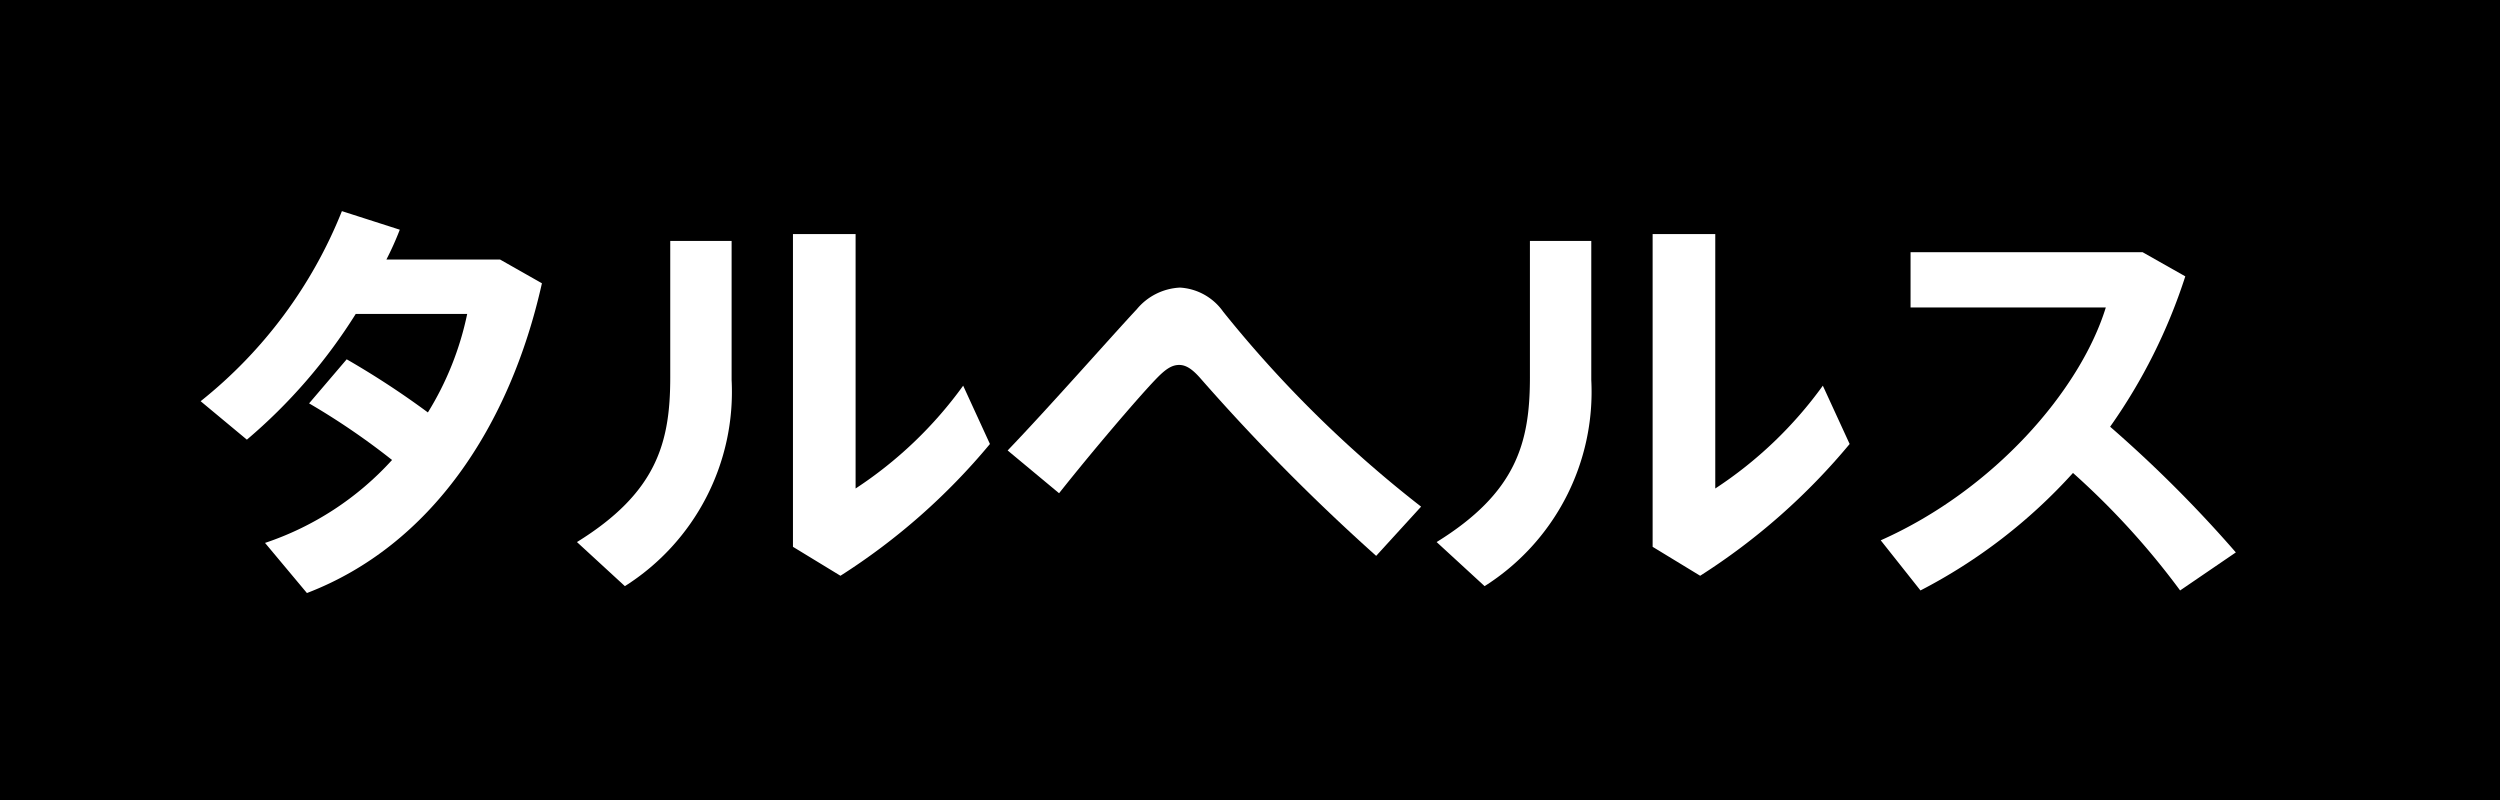
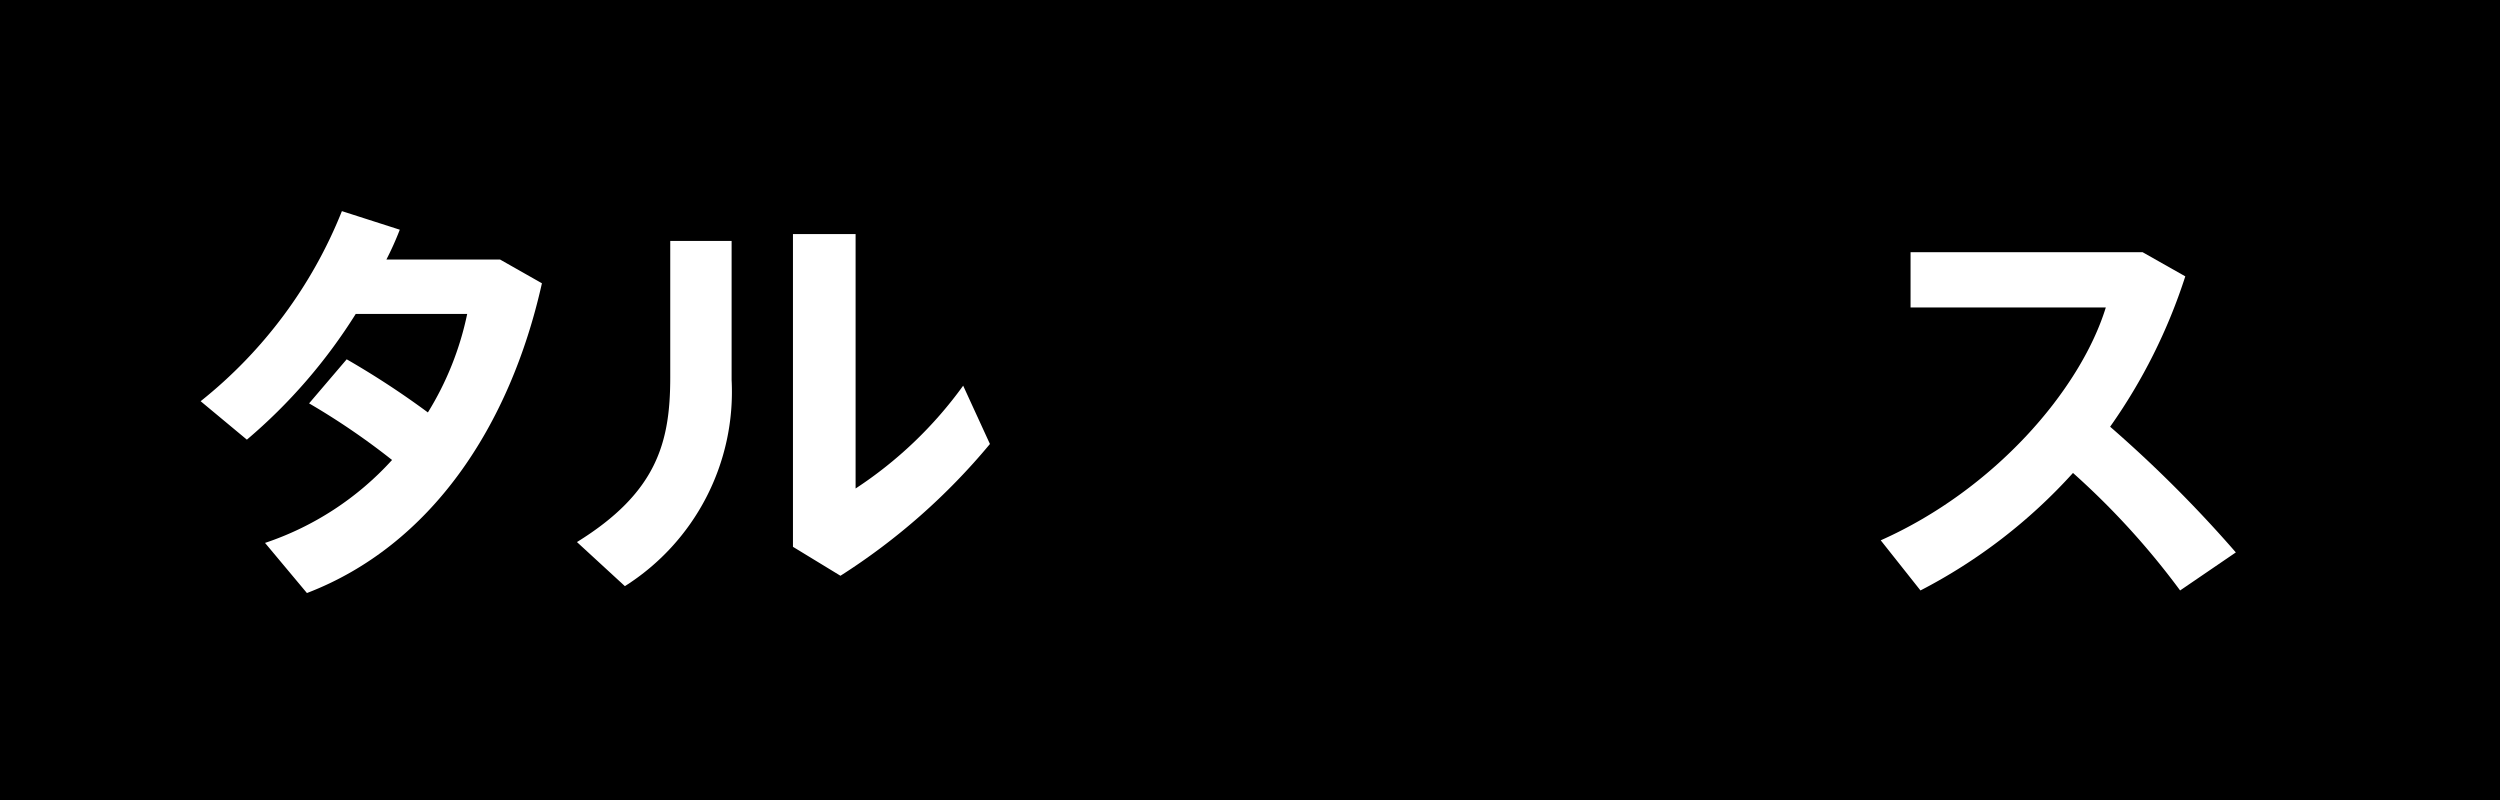
<svg xmlns="http://www.w3.org/2000/svg" width="121.526" height="38.907" viewBox="0 0 121.526 38.907">
  <title>23</title>
  <g id="e84d3be0-1ec6-45b0-9b56-62c59a45ebc9" data-name="レイヤー 2">
    <g id="bf5b740b-5005-4c5b-b211-63516f6506be" data-name="レイヤー 1">
      <rect width="121.526" height="38.907" />
      <path d="M16.853,17.466A41.215,41.215,0,0,1,20.8,20.049a14.829,14.829,0,0,0,1.91-4.788h-5.418a26.295,26.295,0,0,1-5.291,6.111l-2.248-1.869a22.449,22.449,0,0,0,6.867-9.24l2.814.903a14.865,14.865,0,0,1-.65,1.449h5.523L26.343,13.77C24.791,20.721,20.947,26.517,14.92,28.828l-2.037-2.437A14.591,14.591,0,0,0,19.058,22.36a34.629,34.629,0,0,0-4.033-2.752Z" fill="#fff" />
      <path d="M35.564,11.713v6.762a11.175,11.175,0,0,1-5.188,10.018l-2.33-2.143c3.863-2.393,4.535-4.809,4.535-8.001V11.713Zm6.027-.336V23.746a19.89,19.89,0,0,0,5.229-4.998l1.301,2.835a31.262,31.262,0,0,1-7.266,6.405l-2.309-1.407V11.377Z" fill="#fff" />
-       <path d="M55.261,15.031a2.903,2.903,0,0,1,2.1-1.051,2.767,2.767,0,0,1,2.102,1.177A57.83,57.83,0,0,0,69.08,24.628L66.896,27.021A99.865,99.865,0,0,1,58.39,18.432c-.399-.462-.713-.692-1.07-.692-.379,0-.693.23-1.156.714-.902.944-3.086,3.507-4.682,5.522l-2.5-2.079C50.998,19.797,54.044,16.333,55.261,15.031Z" fill="#fff" />
-       <path d="M77.353,11.713v6.762a11.177,11.177,0,0,1-5.186,10.018l-2.332-2.143c3.863-2.393,4.535-4.809,4.535-8.001V11.713Zm6.027-.336V23.746a19.858,19.858,0,0,0,5.229-4.998l1.303,2.835a31.305,31.305,0,0,1-7.266,6.405l-2.311-1.407V11.377Z" fill="#fff" />
      <path d="M108.685,26.853l-2.709,1.849a37.477,37.477,0,0,0-5.207-5.712,26.195,26.195,0,0,1-7.414,5.712l-1.932-2.437c5.523-2.457,9.703-7.308,10.941-11.318H92.873V12.258H104.15l2.078,1.176a27.004,27.004,0,0,1-3.654,7.309A61.902,61.902,0,0,1,108.685,26.853Z" fill="#fff" />
    </g>
  </g>
</svg>